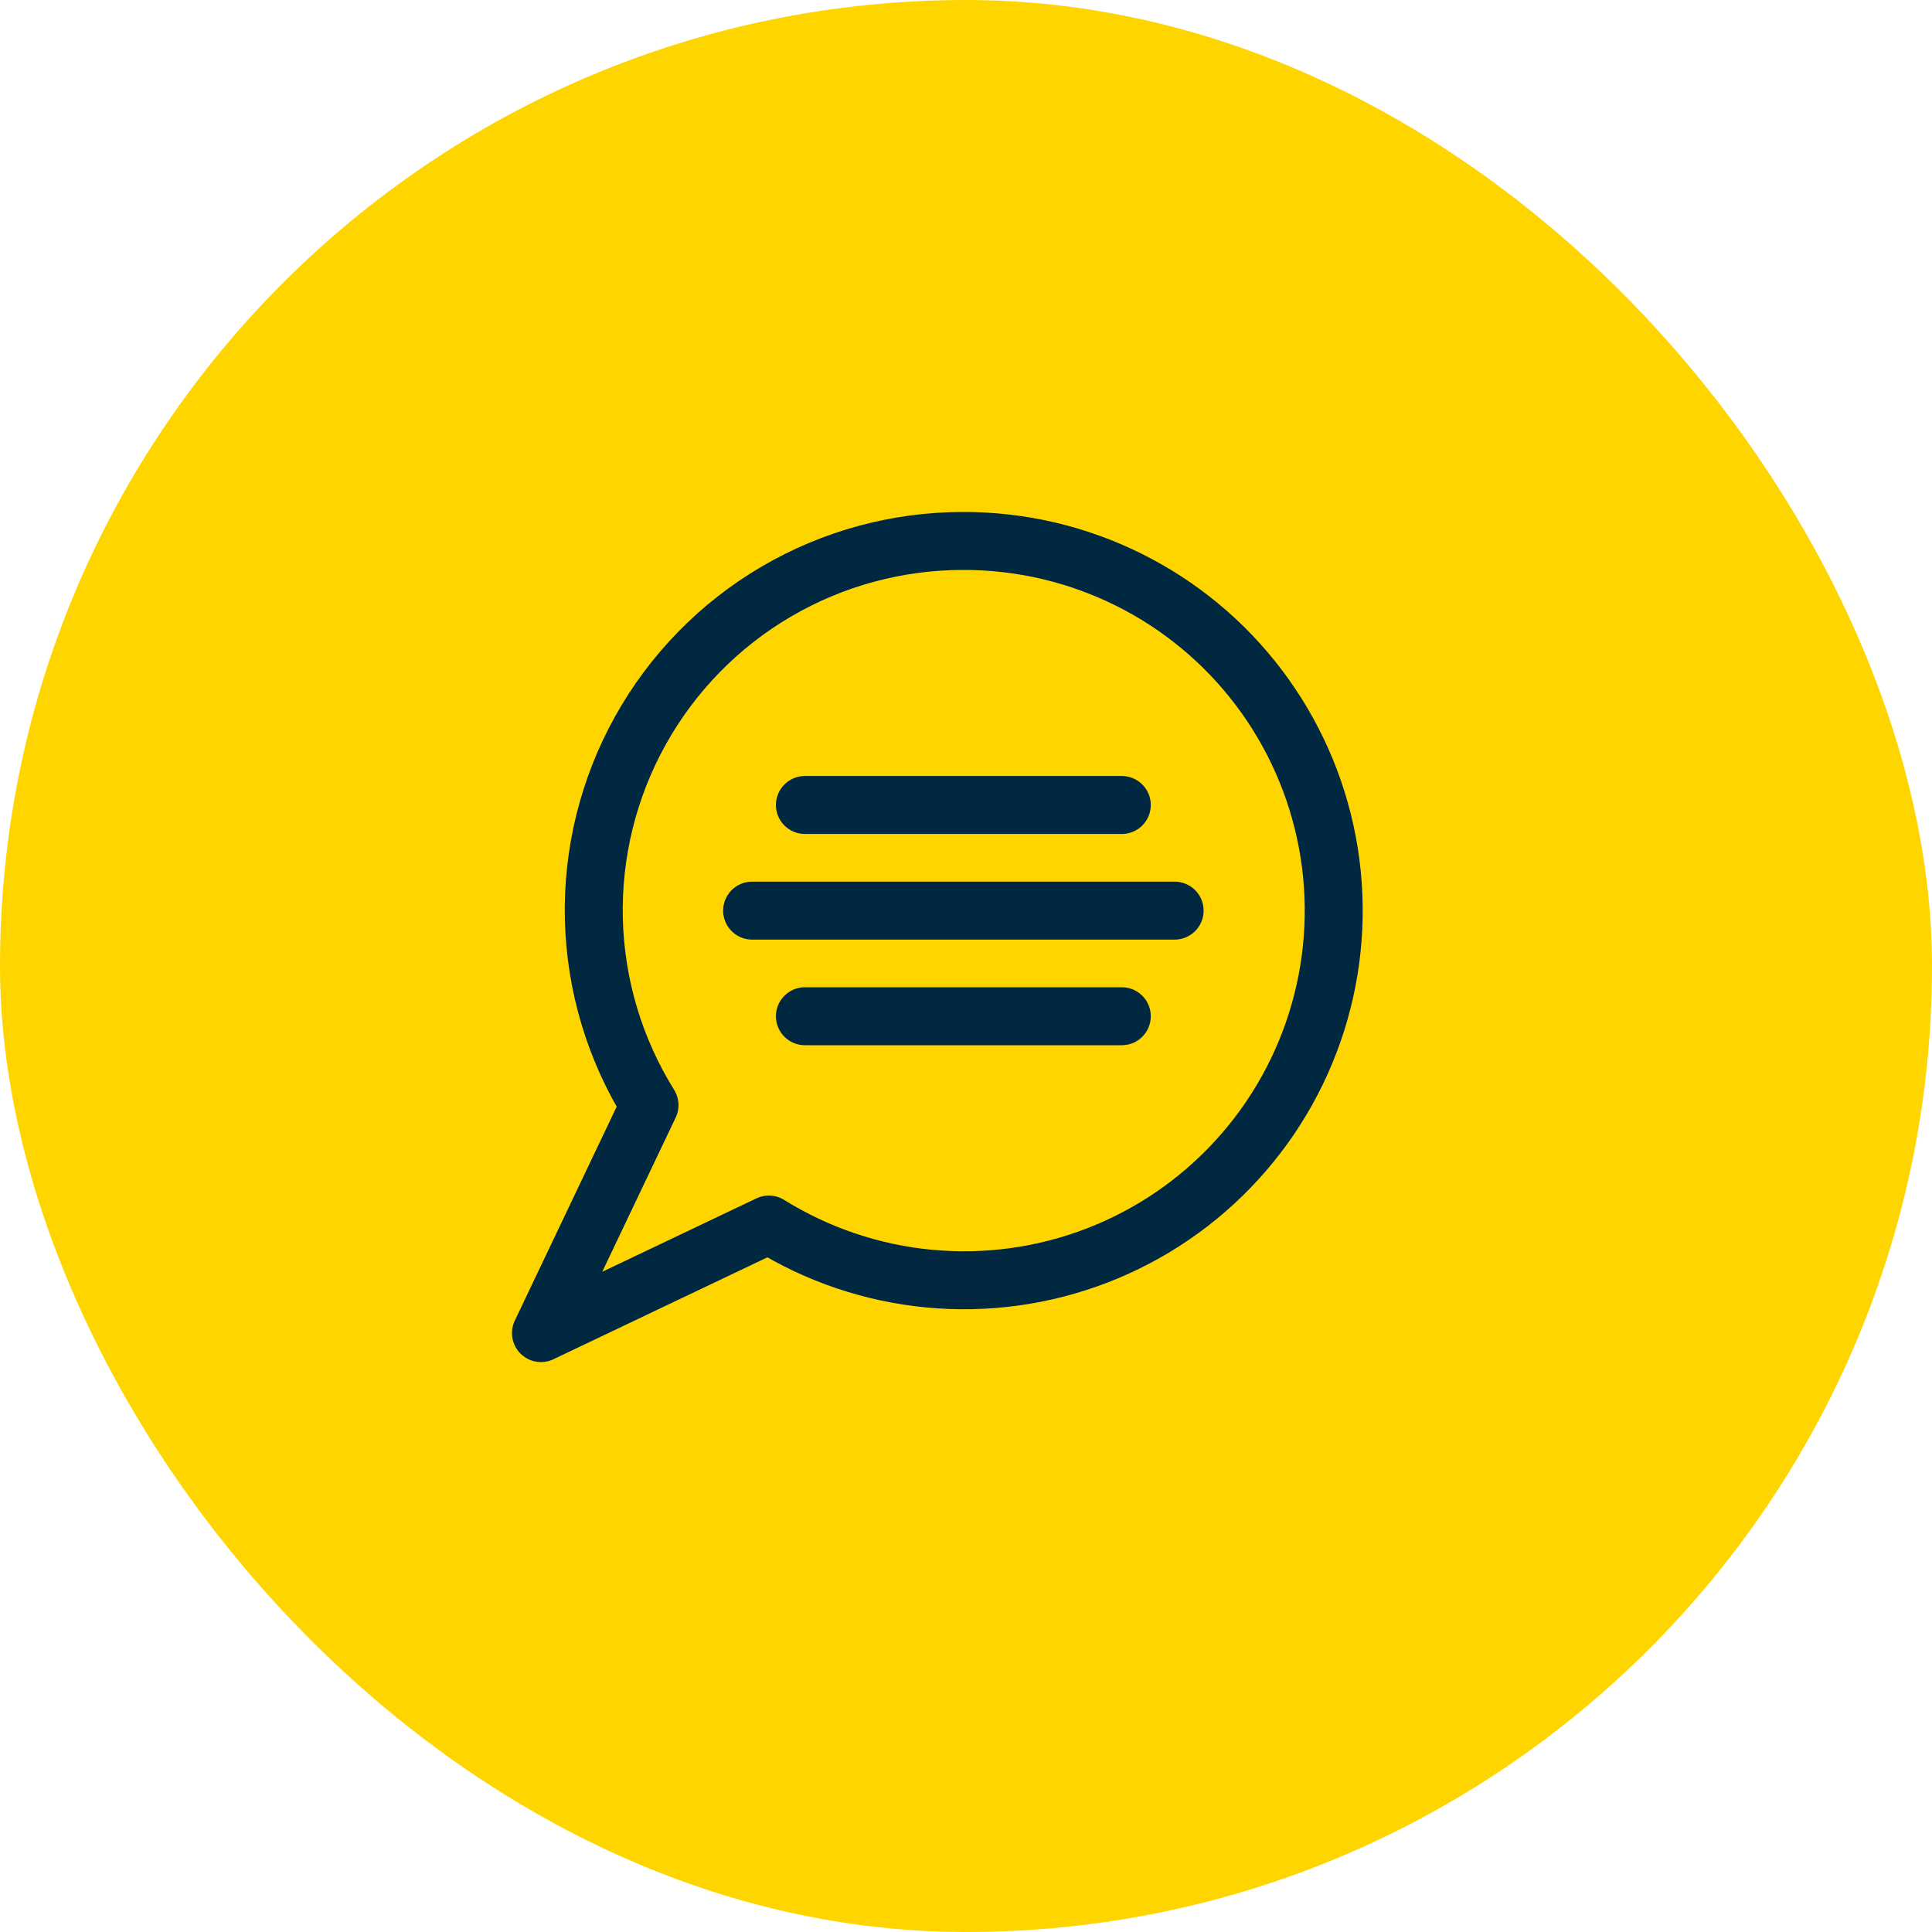
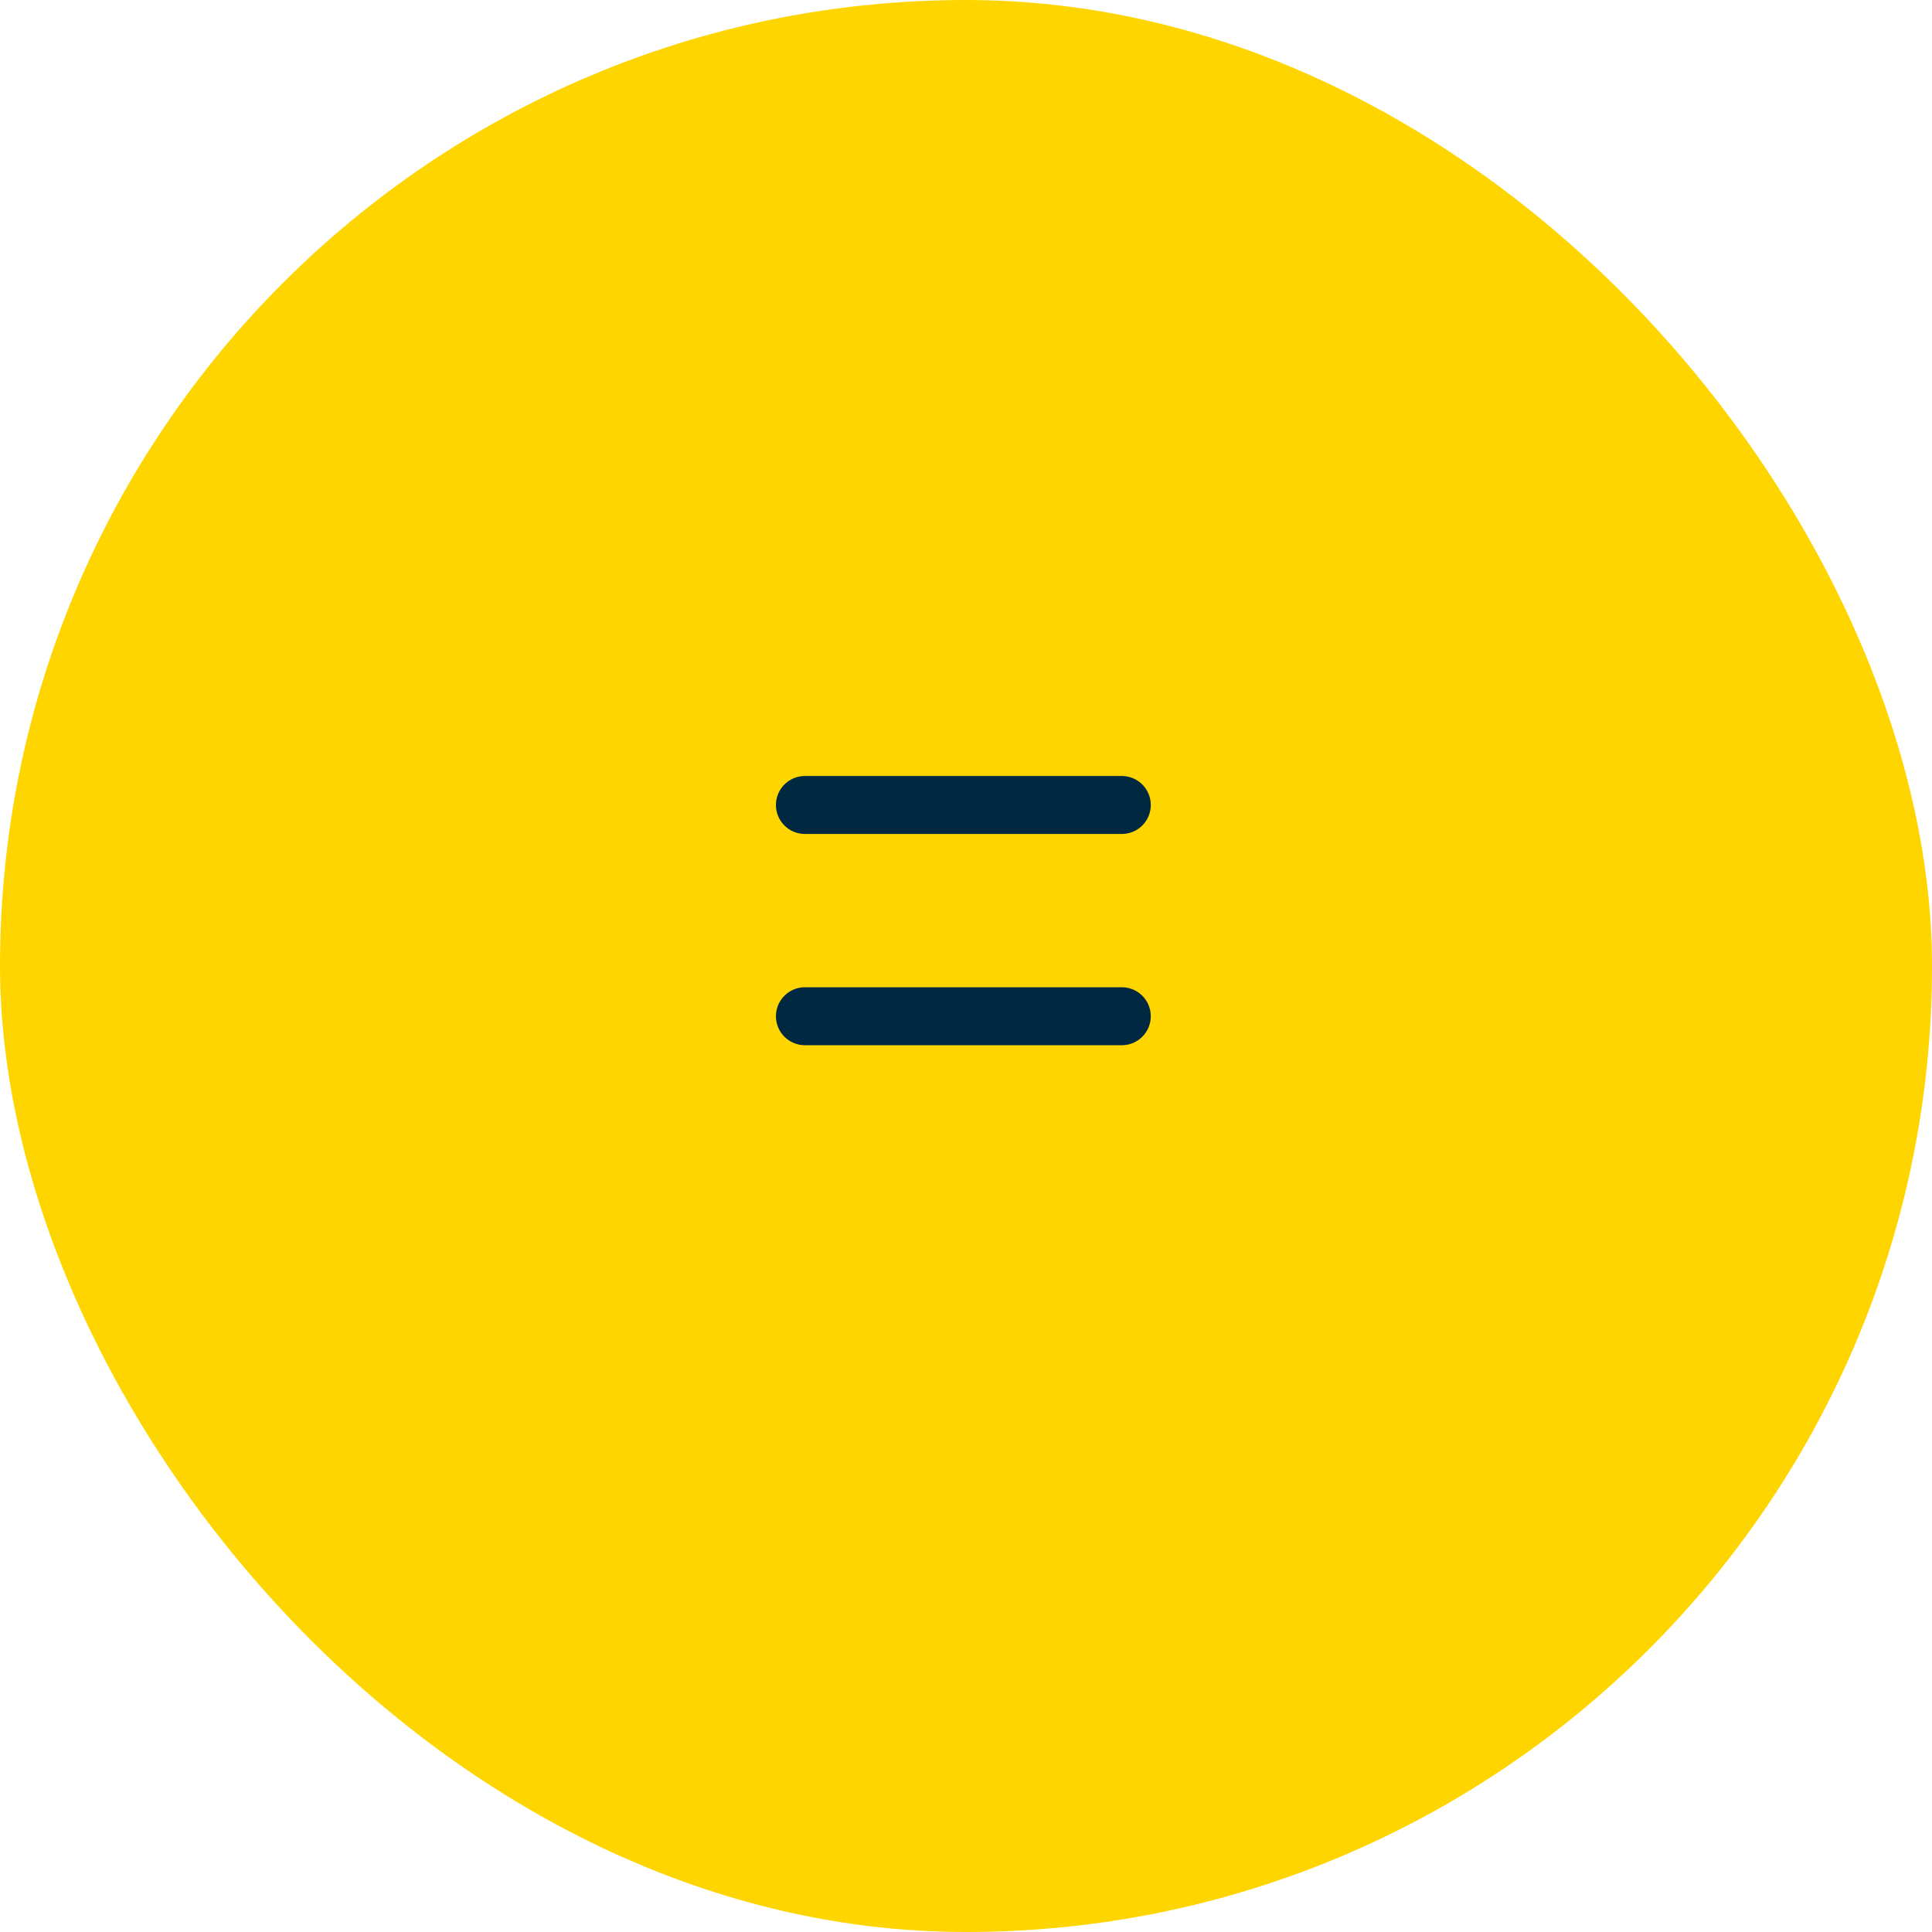
<svg xmlns="http://www.w3.org/2000/svg" width="50" height="50" viewBox="0 0 50 50" fill="none">
  <rect width="50" height="50" rx="25" fill="#FFD500" />
-   <path d="M24.933 14C23.229 13.998 21.554 14.451 20.084 15.314C18.613 16.177 17.401 17.418 16.572 18.908C15.743 20.398 15.328 22.082 15.369 23.787C15.411 25.491 15.908 27.153 16.809 28.601L14 34.5L19.898 31.691C21.157 32.473 22.579 32.953 24.054 33.091C25.529 33.23 27.015 33.024 28.397 32.491C29.779 31.957 31.018 31.11 32.016 30.015C33.015 28.921 33.746 27.61 34.151 26.185C34.557 24.761 34.626 23.261 34.353 21.805C34.08 20.349 33.473 18.977 32.579 17.795C31.686 16.614 30.53 15.656 29.203 14.998C27.876 14.339 26.415 13.998 24.933 14Z" stroke="#002840" stroke-width="1.5" stroke-linecap="round" stroke-linejoin="round" />
  <path d="M20.831 20.833H29.032" stroke="#002840" stroke-width="1.5" stroke-linecap="round" stroke-linejoin="round" />
-   <path d="M19.465 23.567H30.399" stroke="#002840" stroke-width="1.5" stroke-linecap="round" stroke-linejoin="round" />
  <path d="M20.831 26.3H29.032" stroke="#002840" stroke-width="1.5" stroke-linecap="round" stroke-linejoin="round" />
</svg>